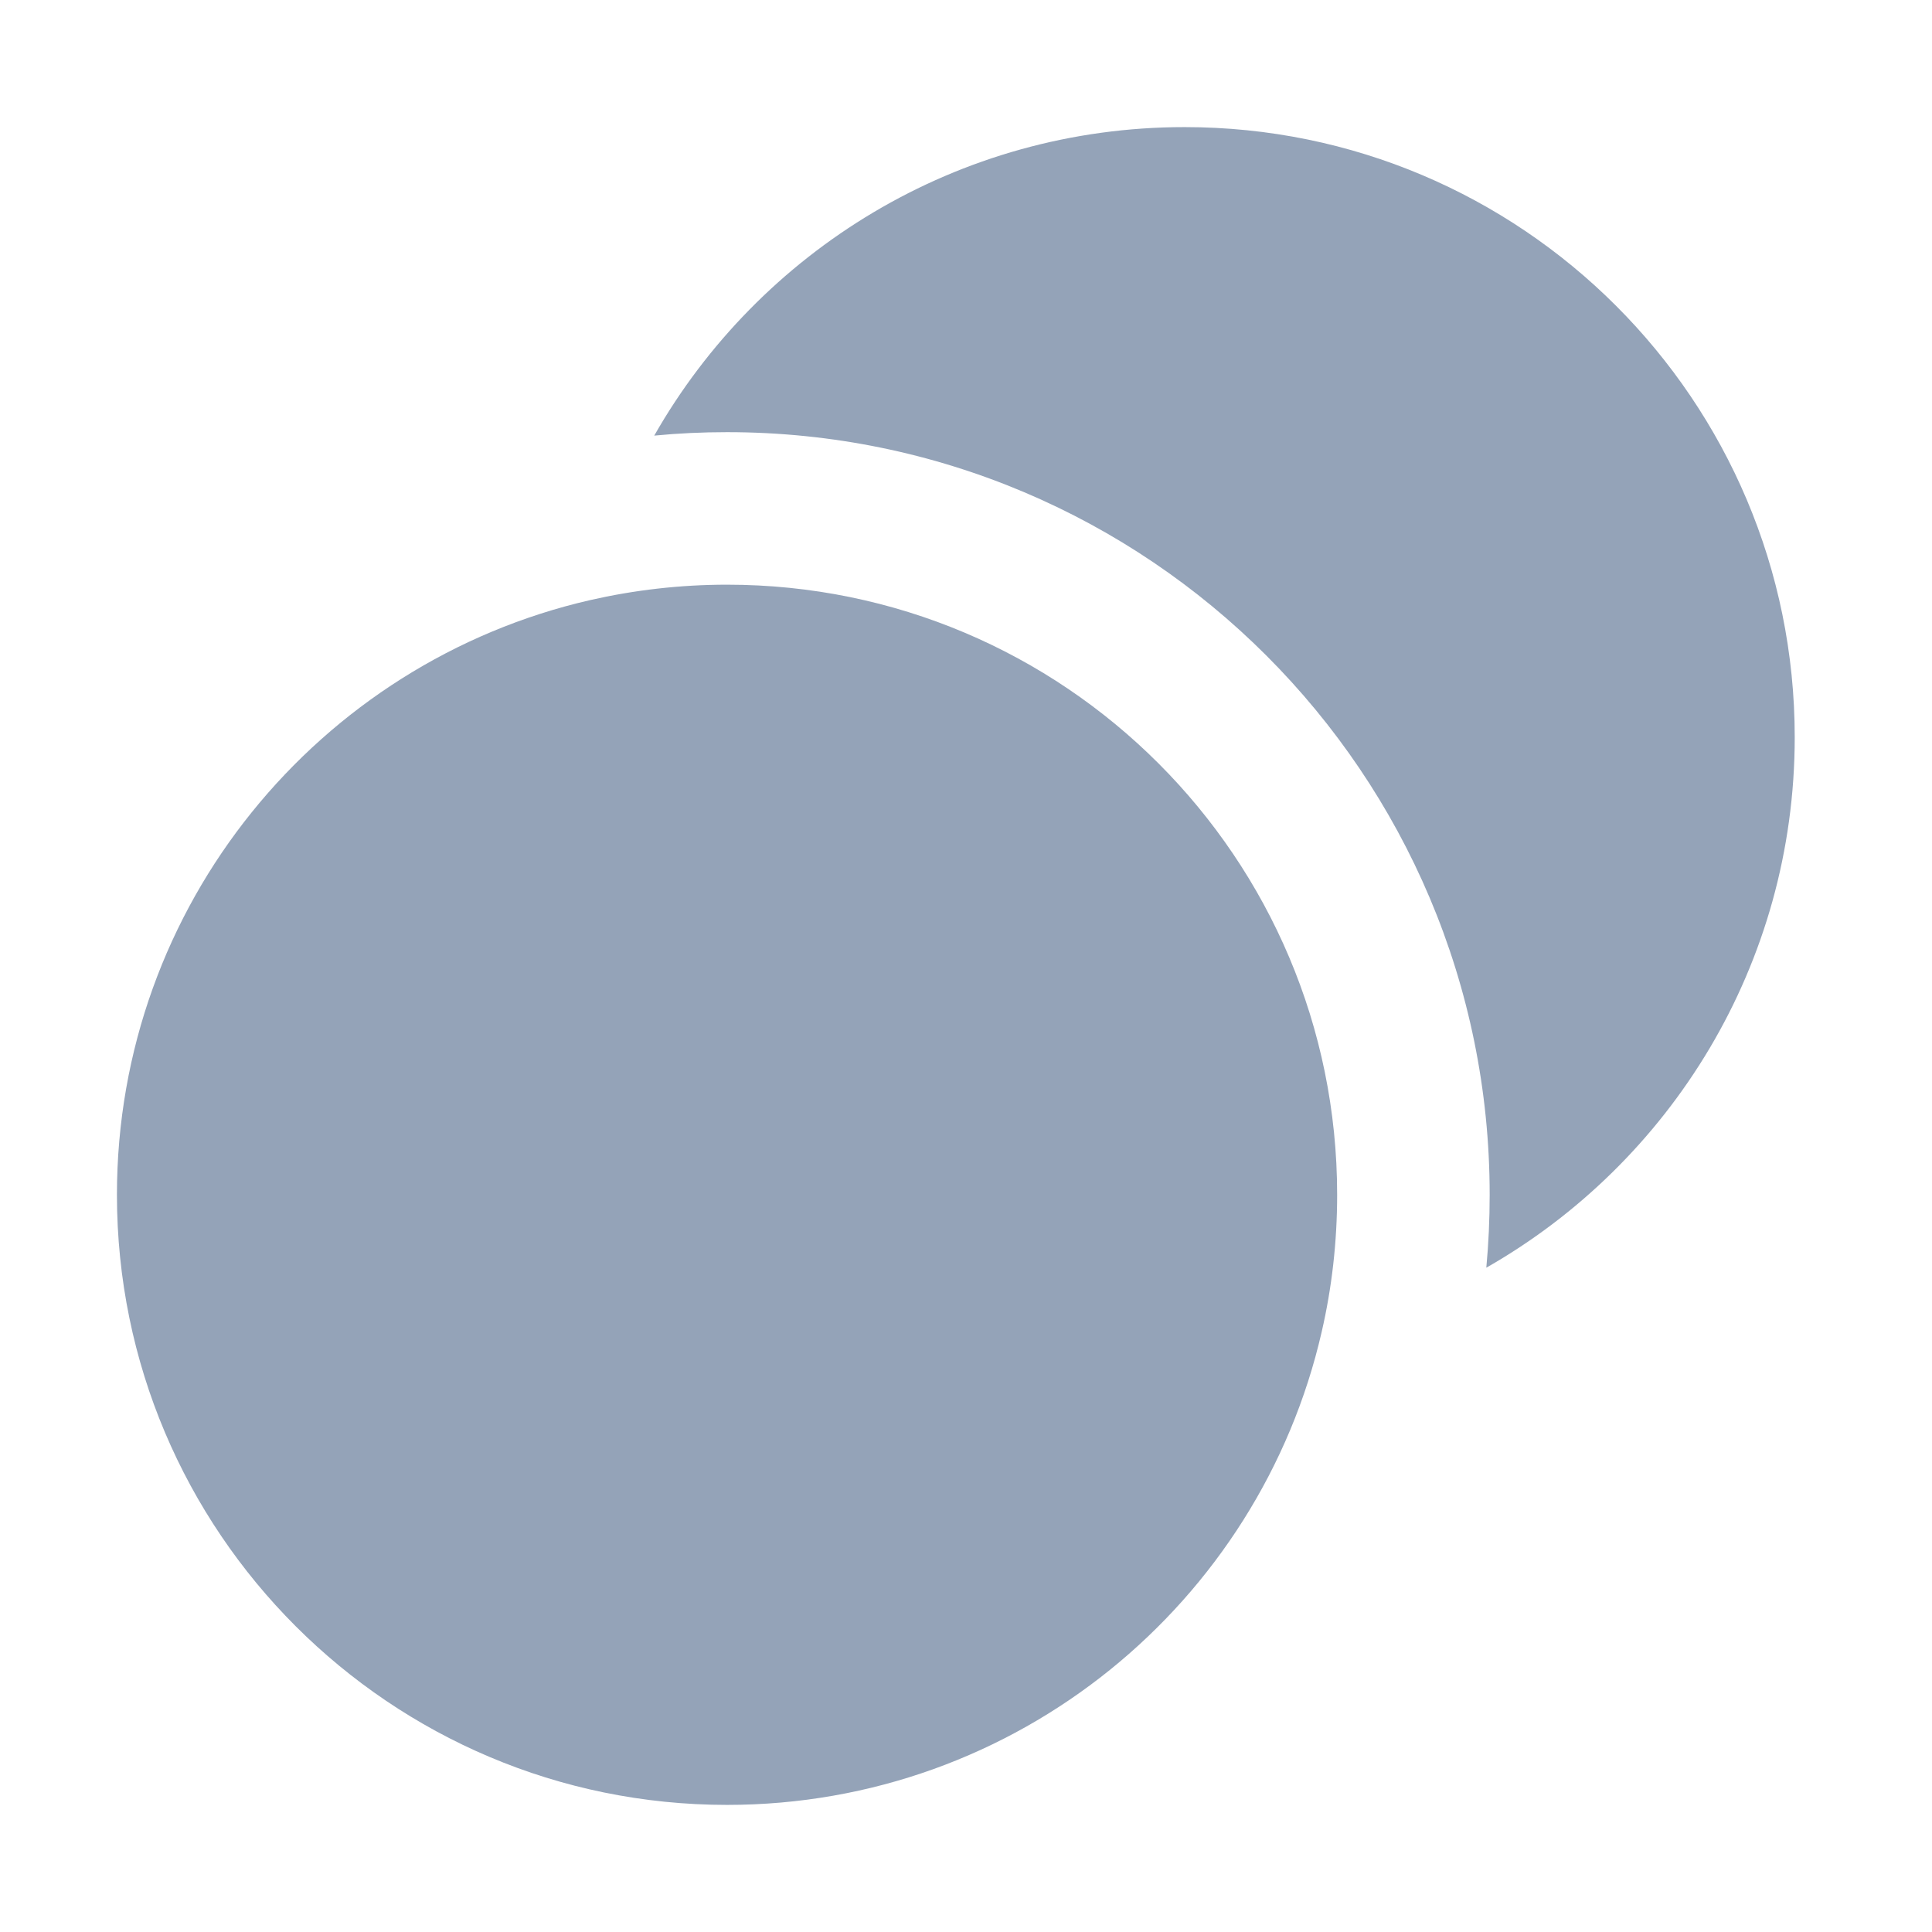
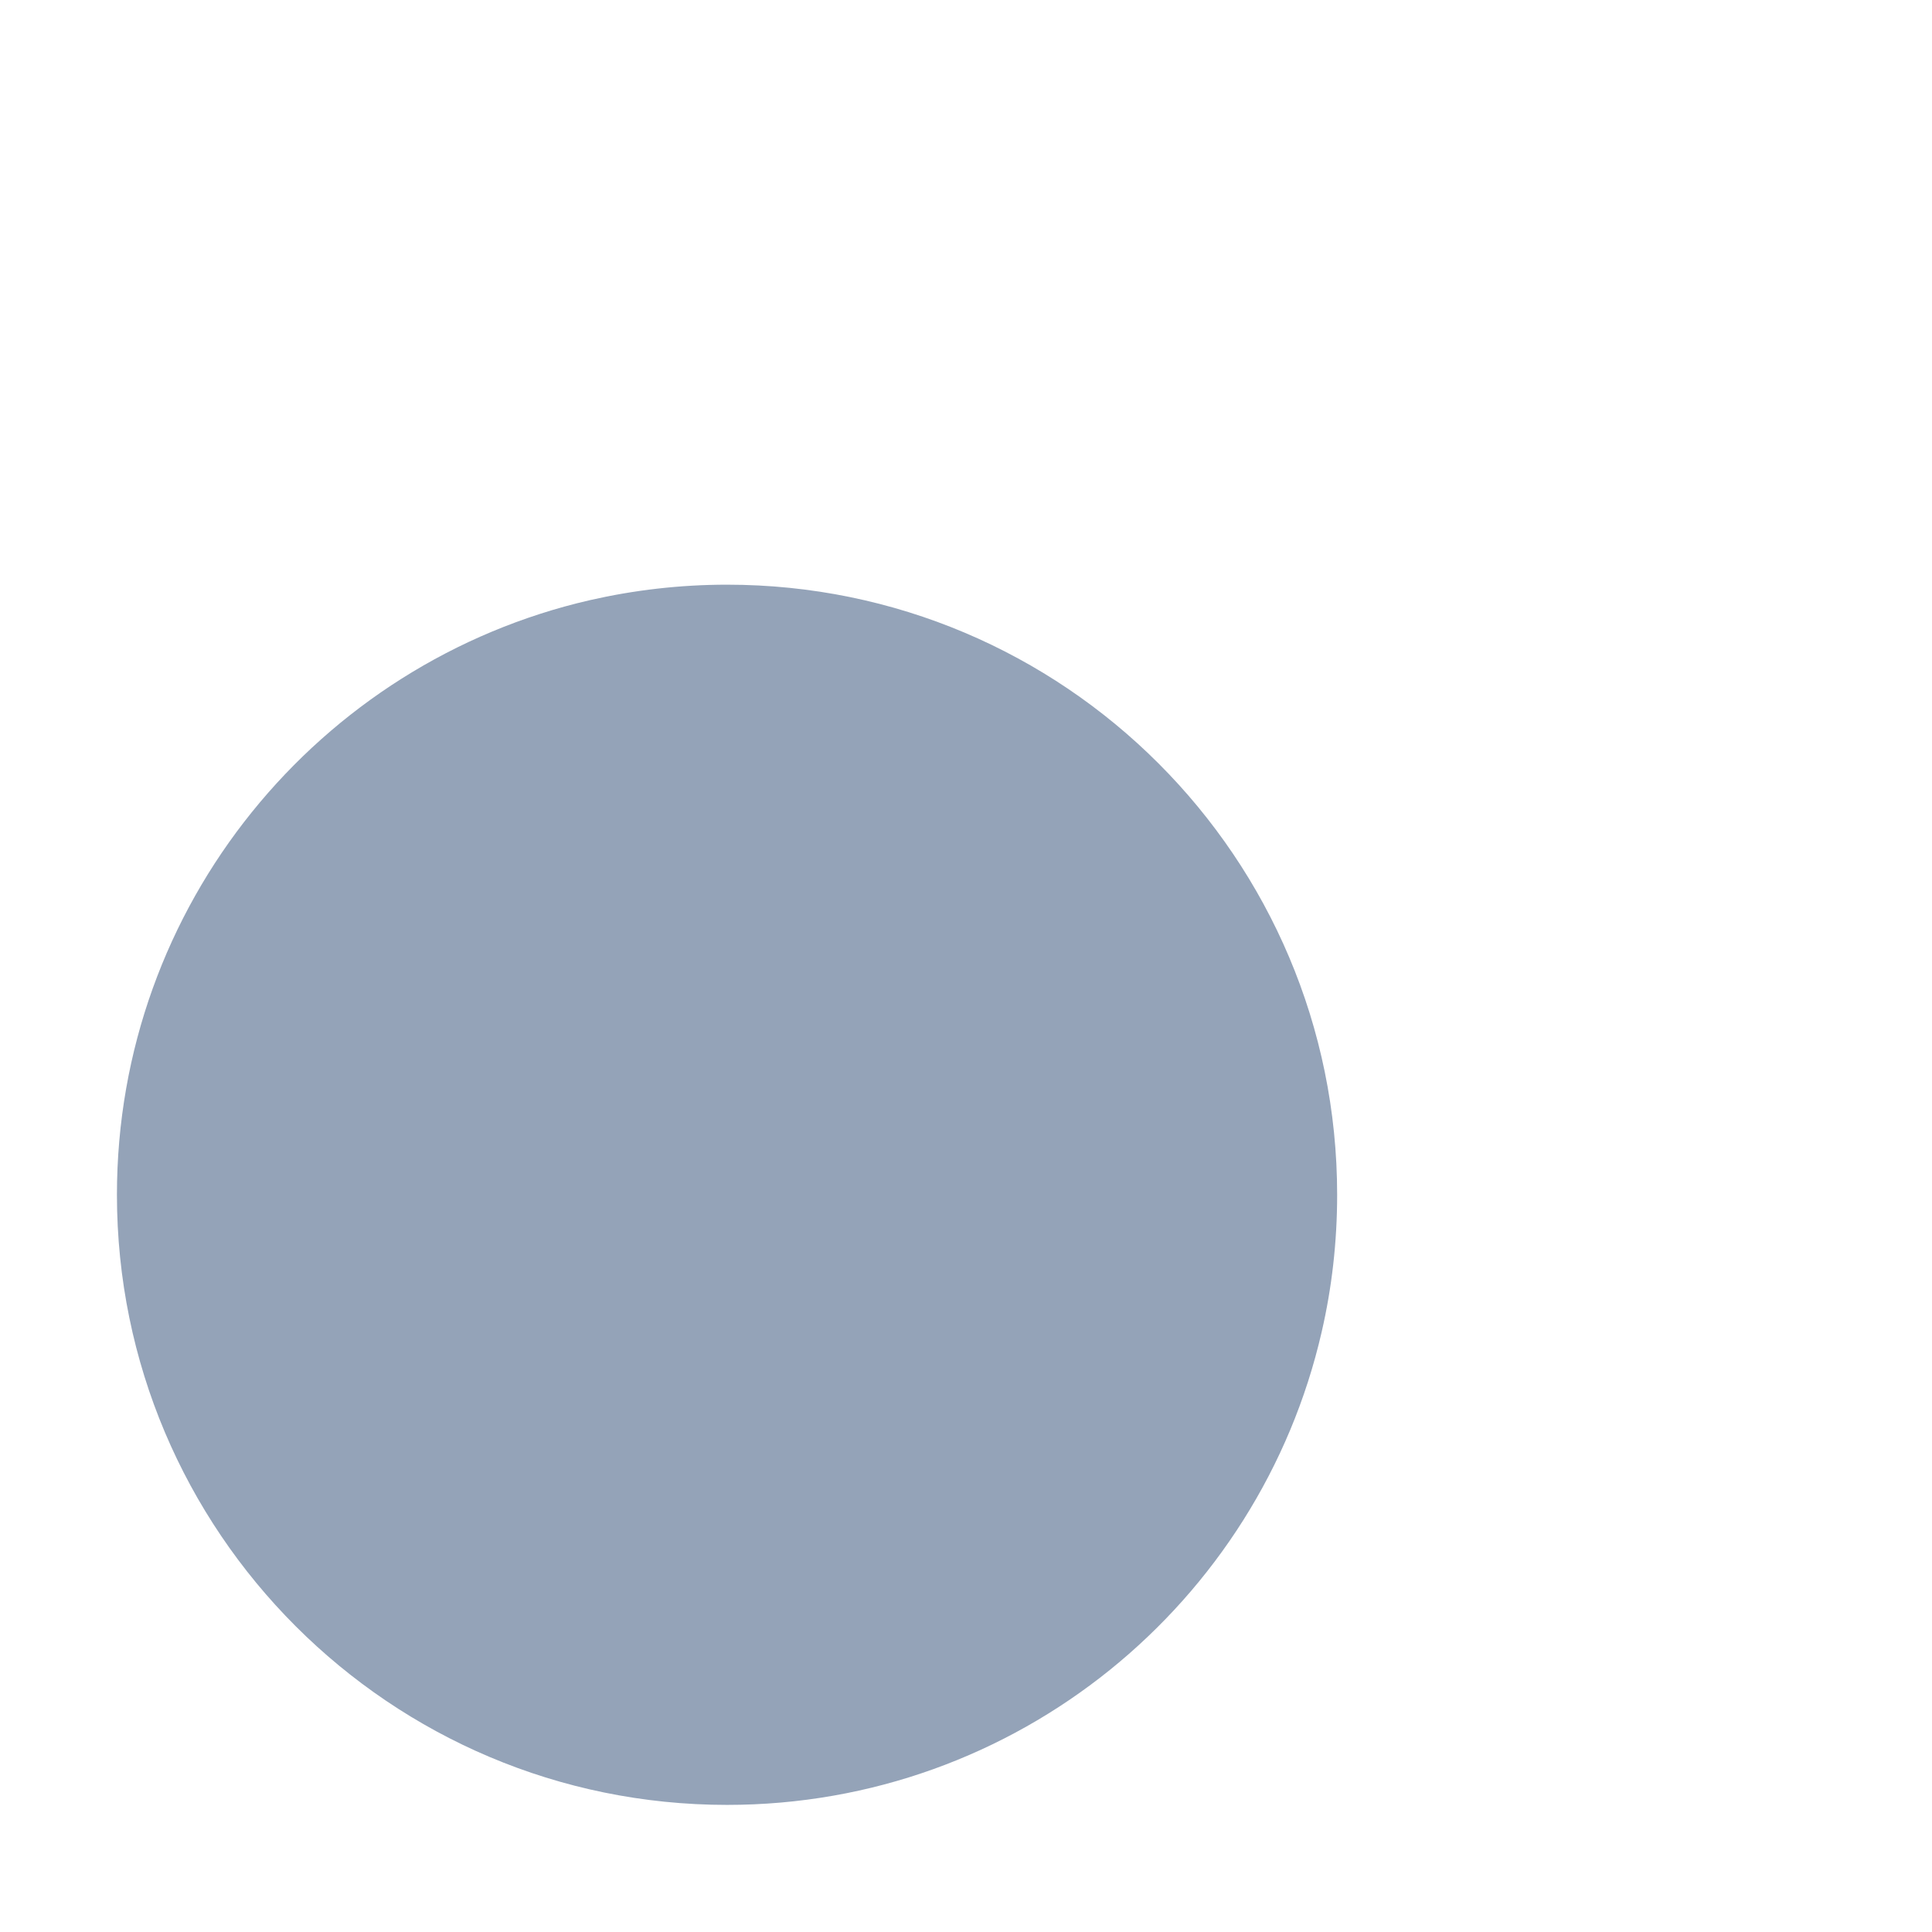
<svg xmlns="http://www.w3.org/2000/svg" width="19" height="19" viewBox="0 0 19 19" fill="none">
  <path d="M5.802 5.902C3.138 6.514 1.15 8.9 1.15 11.75C1.15 15.064 3.837 17.75 7.15 17.75C10.001 17.75 12.387 15.763 12.998 13.098C13.098 12.665 13.15 12.213 13.15 11.75C13.15 8.436 10.464 5.75 7.15 5.75C6.687 5.75 6.236 5.803 5.802 5.902Z" fill="#94A3B8" />
-   <path d="M6.434 4.284C6.67 4.261 6.909 4.25 7.15 4.25C11.293 4.25 14.65 7.608 14.65 11.75C14.65 11.992 14.639 12.231 14.617 12.467C16.429 11.434 17.65 9.485 17.65 7.25C17.65 3.936 14.964 1.25 11.65 1.25C9.416 1.25 7.466 2.472 6.434 4.284Z" fill="#94A3B8" />
</svg>